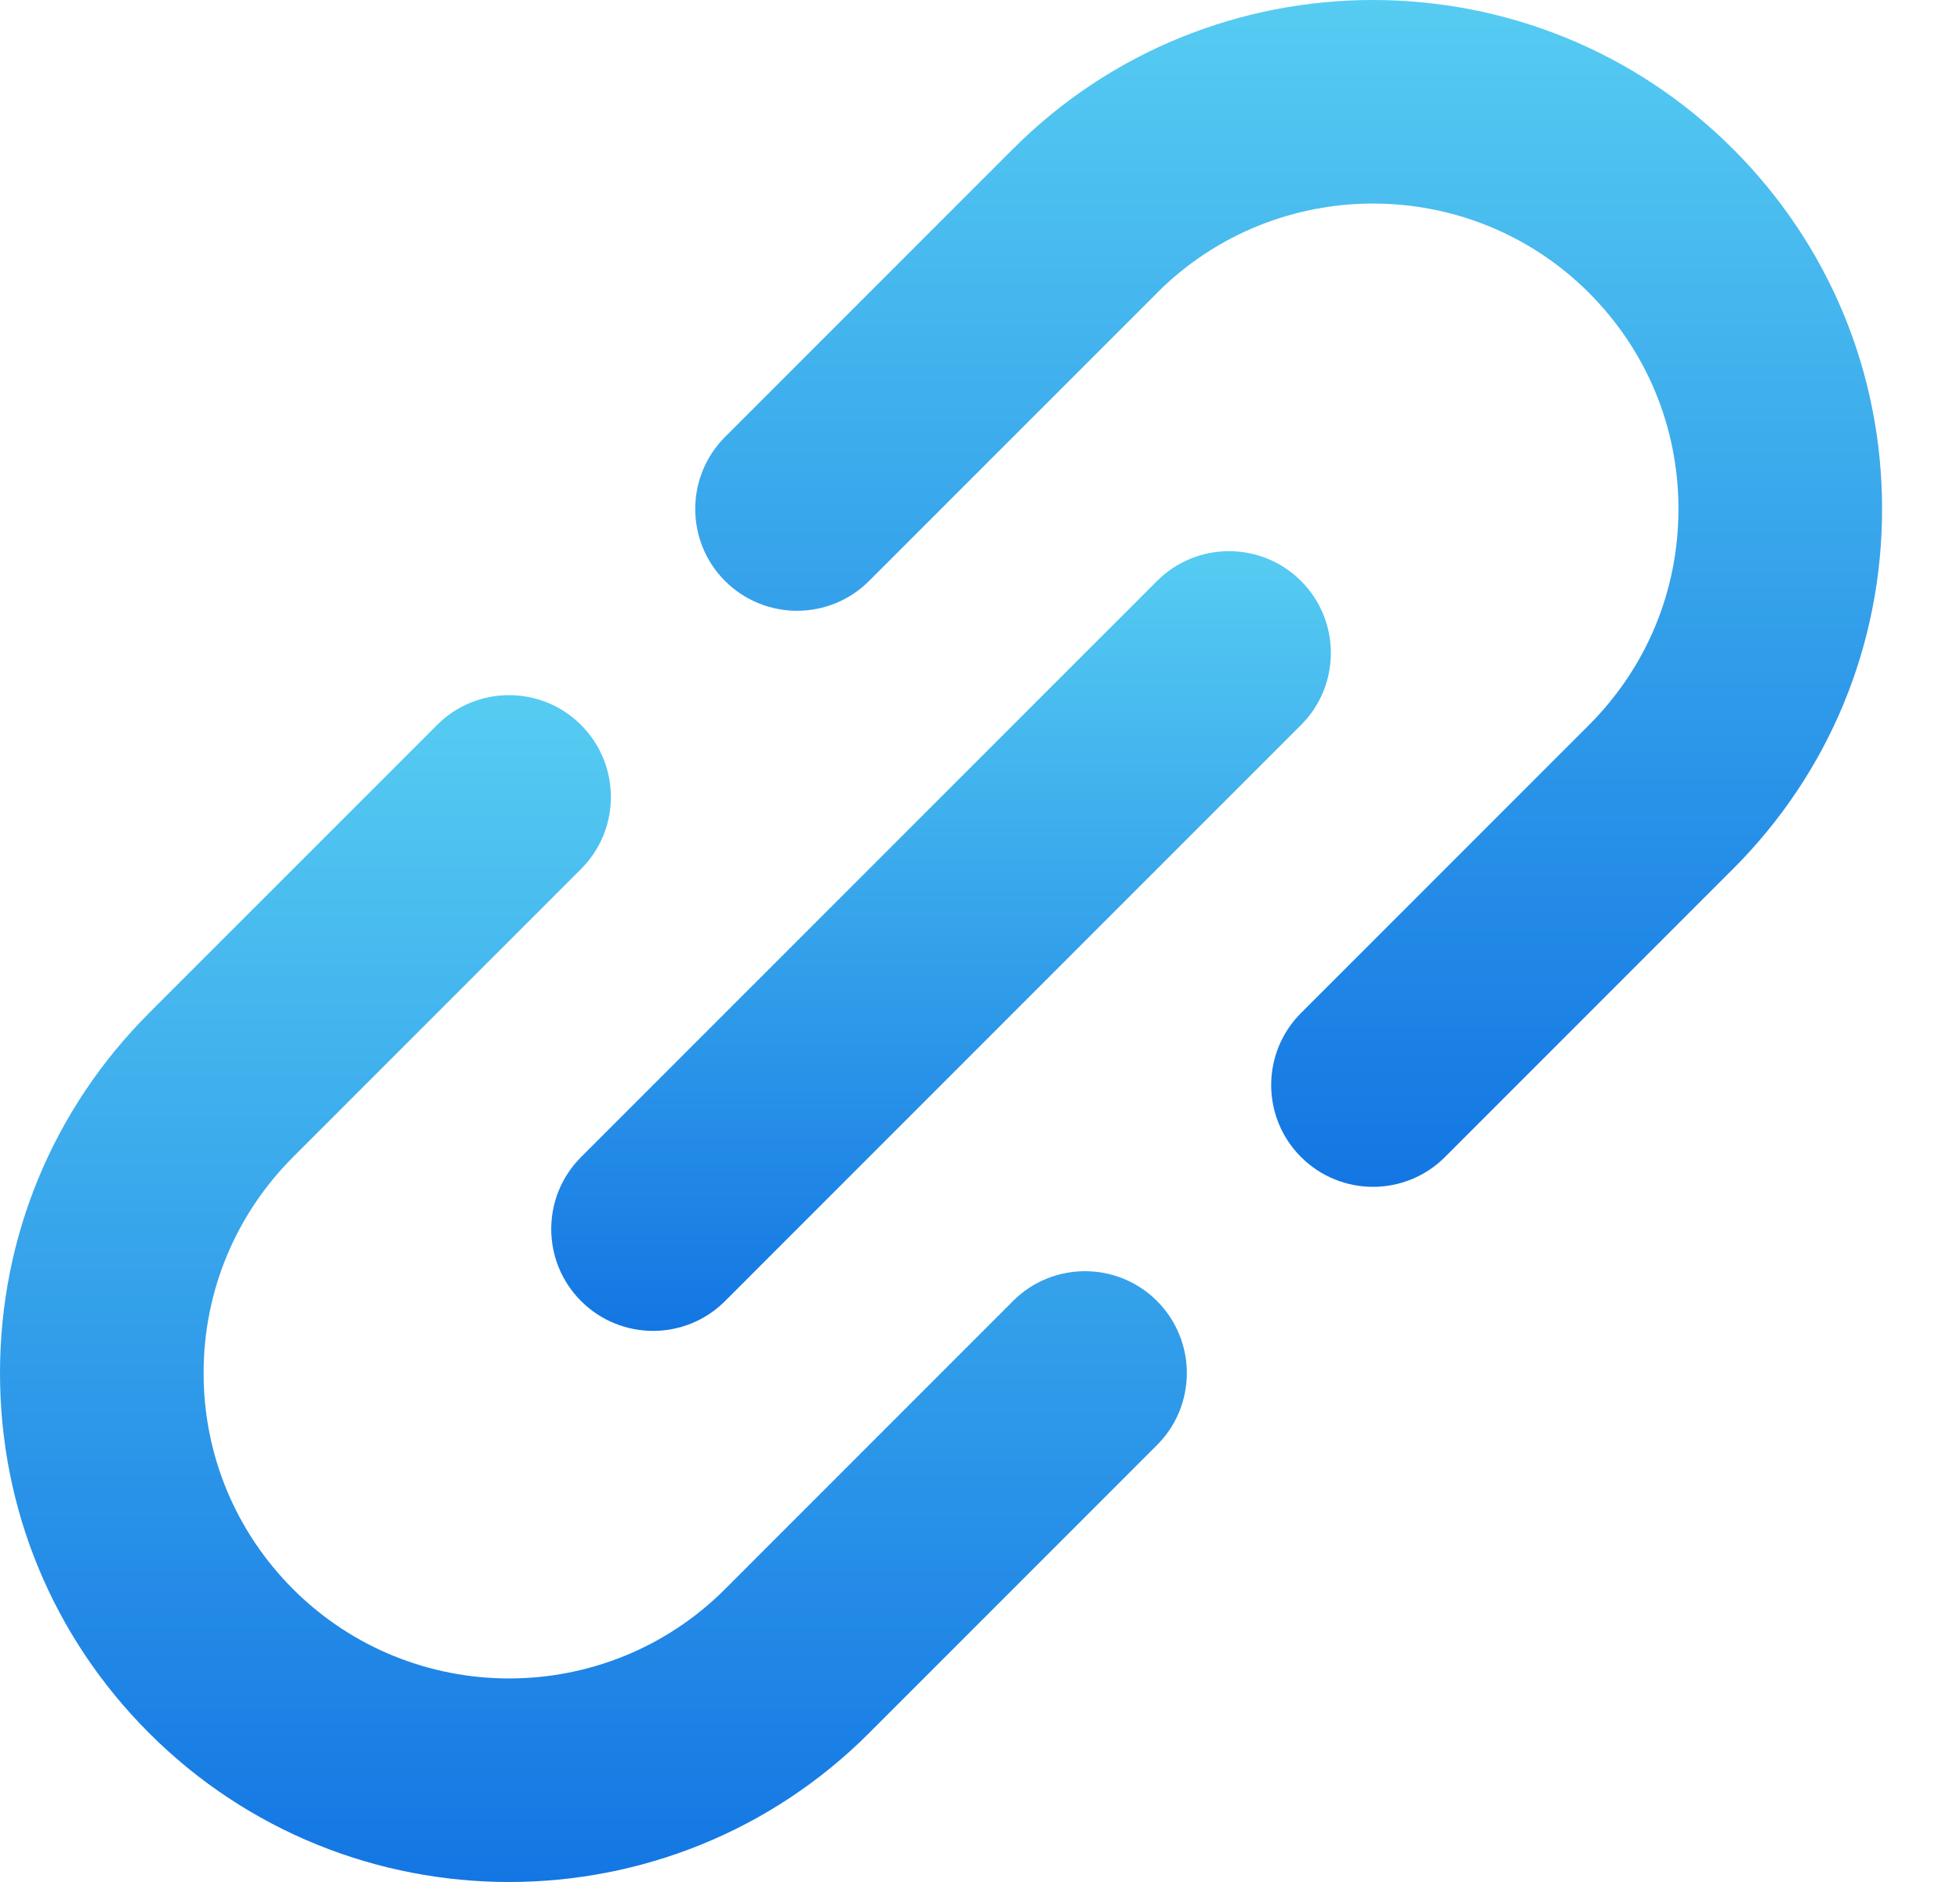
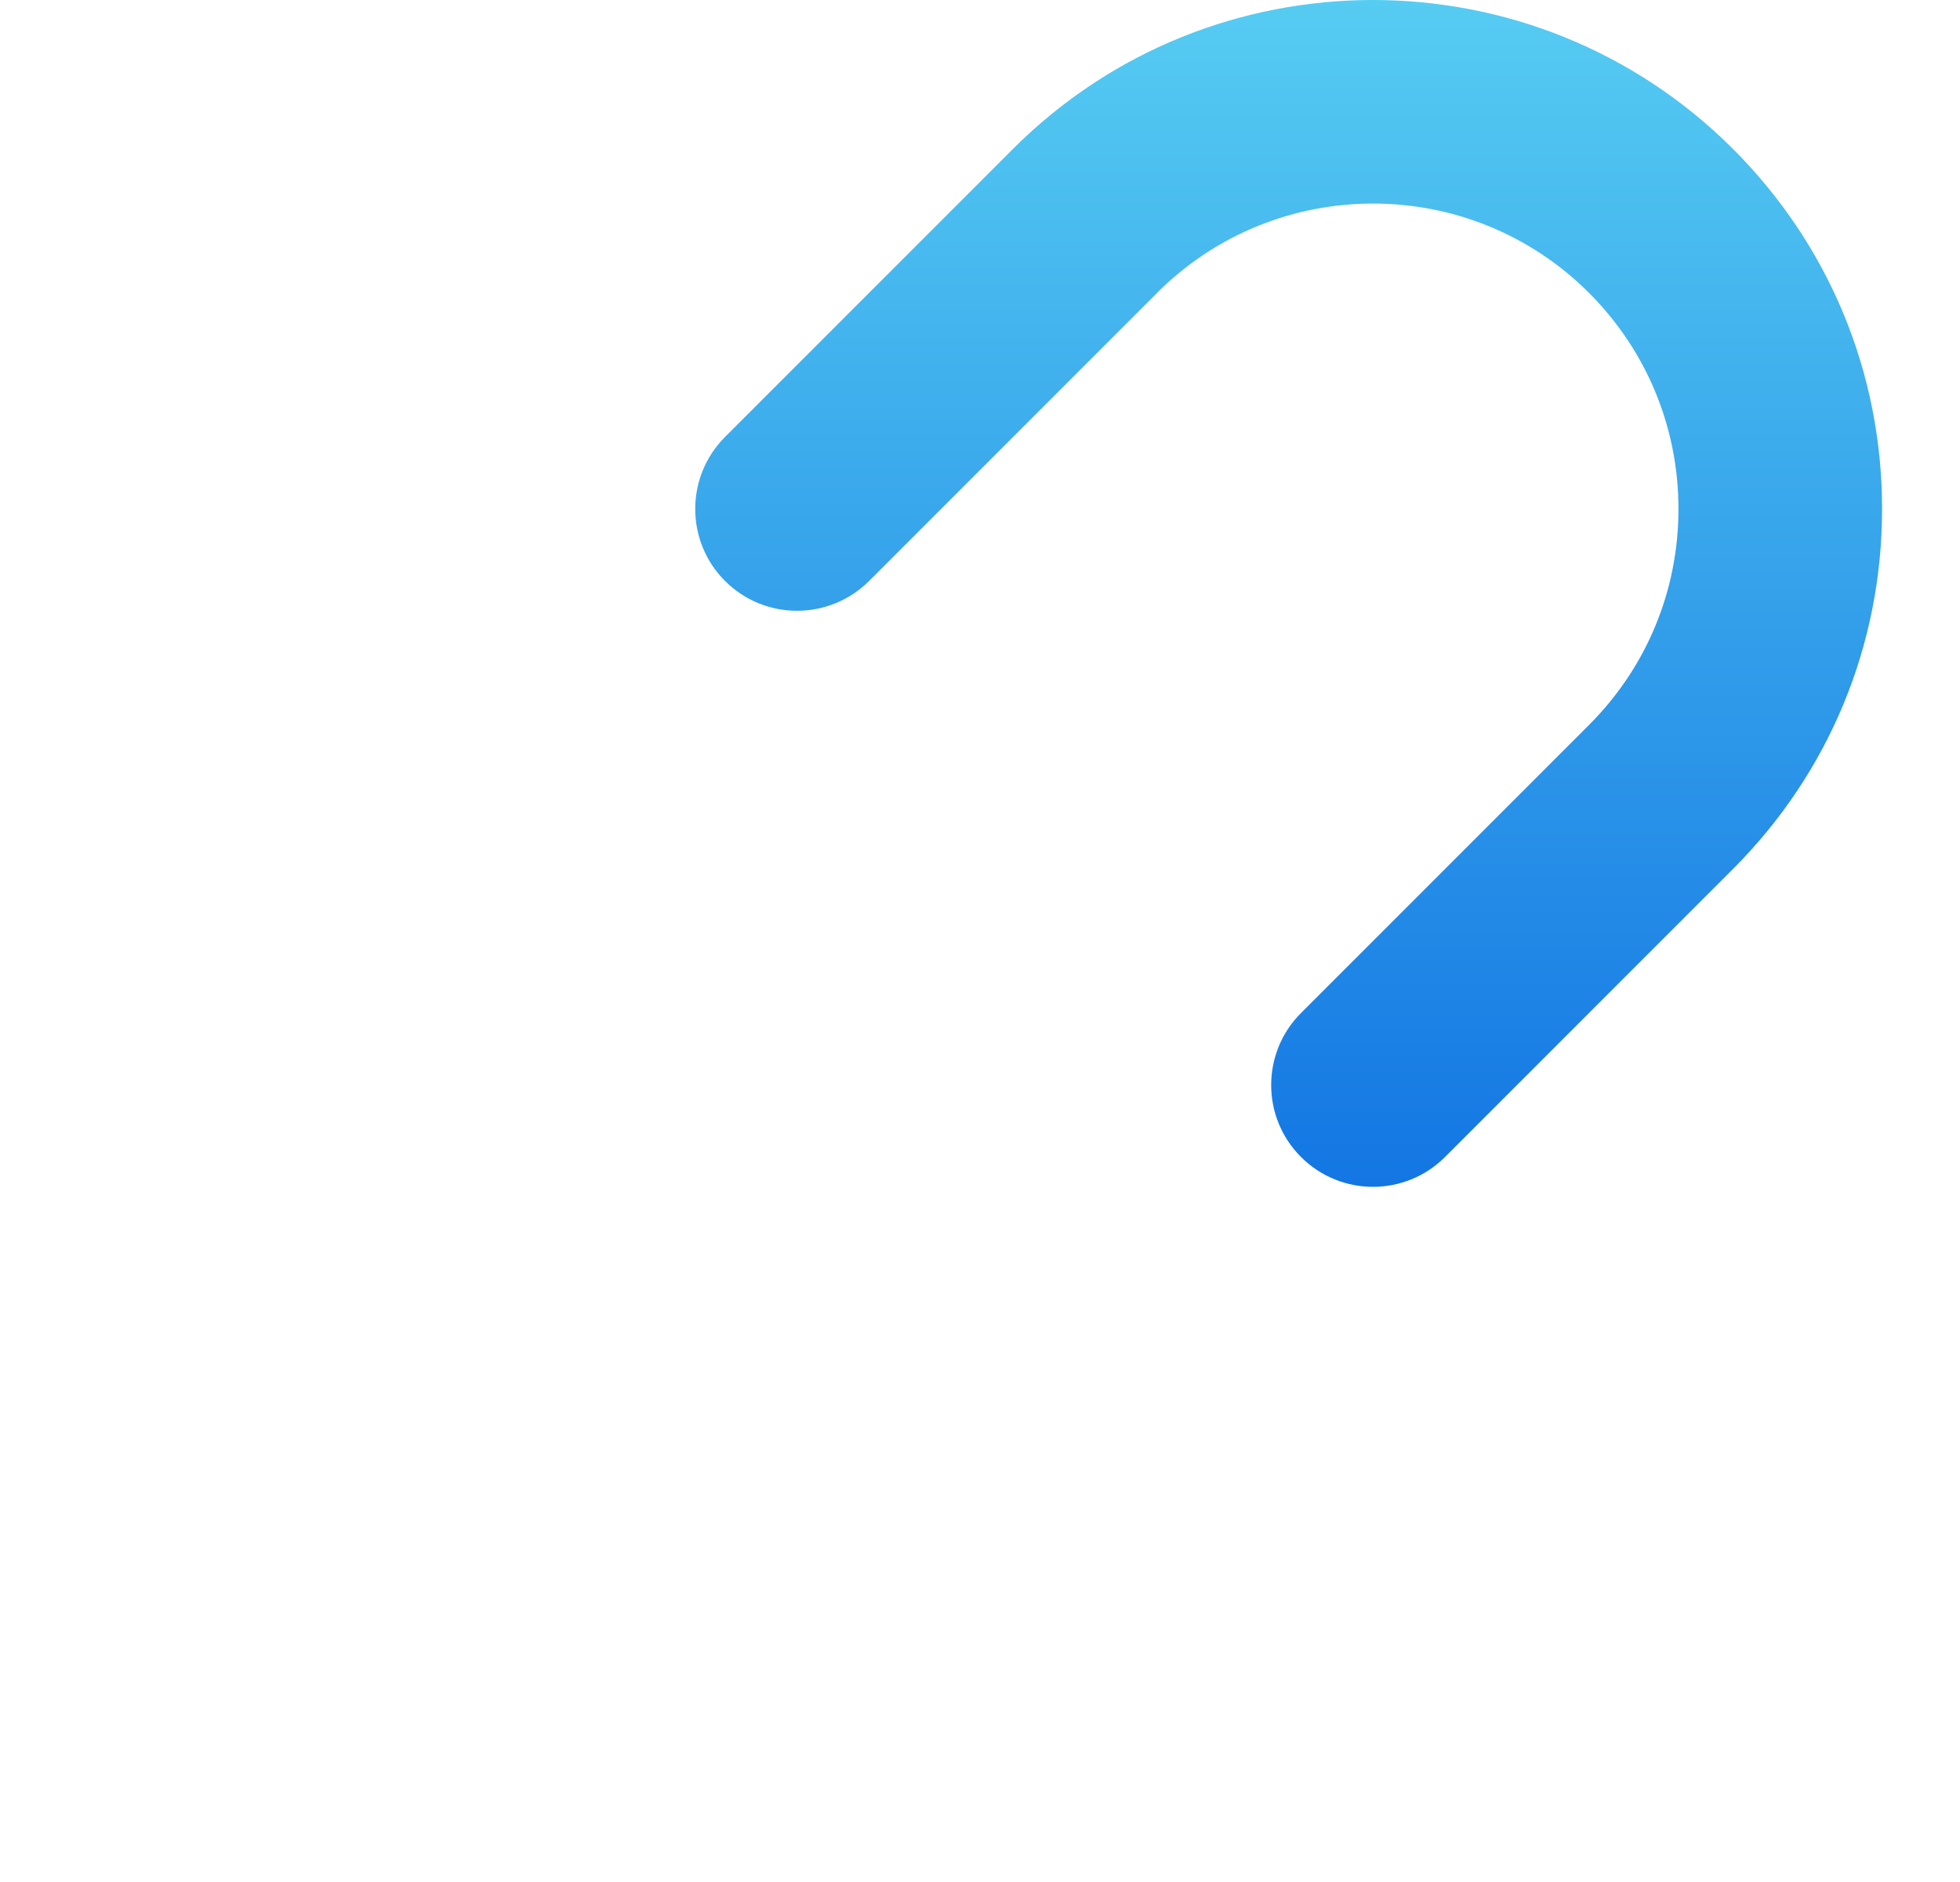
<svg xmlns="http://www.w3.org/2000/svg" width="25" height="24" viewBox="0 0 25 24" fill="none">
-   <path d="M12.921 16.591L9.248 20.265C9.248 20.265 9.248 20.265 9.248 20.265C9.248 20.265 9.248 20.265 9.248 20.265C7.729 21.784 5.258 21.784 3.738 20.265C3.003 19.529 2.597 18.55 2.597 17.51C2.597 16.469 3.003 15.491 3.738 14.755C3.738 14.755 3.738 14.755 3.738 14.755L7.411 11.082C7.919 10.575 7.919 9.752 7.411 9.245C6.904 8.738 6.082 8.738 5.575 9.245L1.902 12.918C1.901 12.919 1.901 12.919 1.901 12.919C0.675 14.146 0 15.776 0 17.51C0 19.244 0.675 20.875 1.902 22.101C3.168 23.367 4.831 24 6.493 24C8.156 24 9.819 23.367 11.085 22.101V22.101C11.085 22.101 11.085 22.101 11.085 22.101L14.758 18.428C15.265 17.921 15.265 17.099 14.758 16.591C14.251 16.084 13.428 16.084 12.921 16.591Z" fill="url(#paint0_linear)" />
  <path d="M24.006 6.49C24.006 4.756 23.331 3.125 22.104 1.899C19.572 -0.633 15.453 -0.633 12.921 1.899C12.921 1.899 12.921 1.899 12.921 1.899L9.248 5.572C8.741 6.079 8.741 6.902 9.248 7.409C9.502 7.662 9.834 7.789 10.166 7.789C10.499 7.789 10.831 7.662 11.085 7.409L14.758 3.736C14.758 3.736 14.758 3.735 14.758 3.735C16.277 2.216 18.749 2.216 20.268 3.735C21.003 4.471 21.409 5.45 21.409 6.49C21.409 7.531 21.004 8.509 20.268 9.245C20.268 9.245 20.268 9.245 20.268 9.245L16.595 12.918C16.087 13.425 16.087 14.248 16.595 14.755C16.848 15.008 17.181 15.135 17.513 15.135C17.845 15.135 18.178 15.008 18.431 14.755L22.104 11.082C22.105 11.081 22.105 11.081 22.105 11.081C23.331 9.855 24.006 8.224 24.006 6.49Z" fill="url(#paint1_linear)" />
-   <path d="M7.412 16.592C7.665 16.845 7.998 16.972 8.33 16.972C8.662 16.972 8.995 16.845 9.248 16.592L16.595 9.245C17.102 8.738 17.102 7.916 16.595 7.409C16.087 6.902 15.265 6.902 14.758 7.409L7.412 14.755C6.904 15.262 6.904 16.084 7.412 16.592Z" fill="url(#paint2_linear)" />
  <defs>
    <linearGradient id="paint0_linear" x1="7.569" y1="8.865" x2="7.569" y2="24" gradientUnits="userSpaceOnUse">
      <stop stop-color="#56CCF2" />
      <stop offset="1" stop-color="#1376E3" />
    </linearGradient>
    <linearGradient id="paint1_linear" x1="16.437" y1="0" x2="16.437" y2="15.135" gradientUnits="userSpaceOnUse">
      <stop stop-color="#56CCF2" />
      <stop offset="1" stop-color="#1376E3" />
    </linearGradient>
    <linearGradient id="paint2_linear" x1="12.003" y1="7.028" x2="12.003" y2="16.972" gradientUnits="userSpaceOnUse">
      <stop stop-color="#56CCF2" />
      <stop offset="1" stop-color="#1376E3" />
    </linearGradient>
  </defs>
</svg>